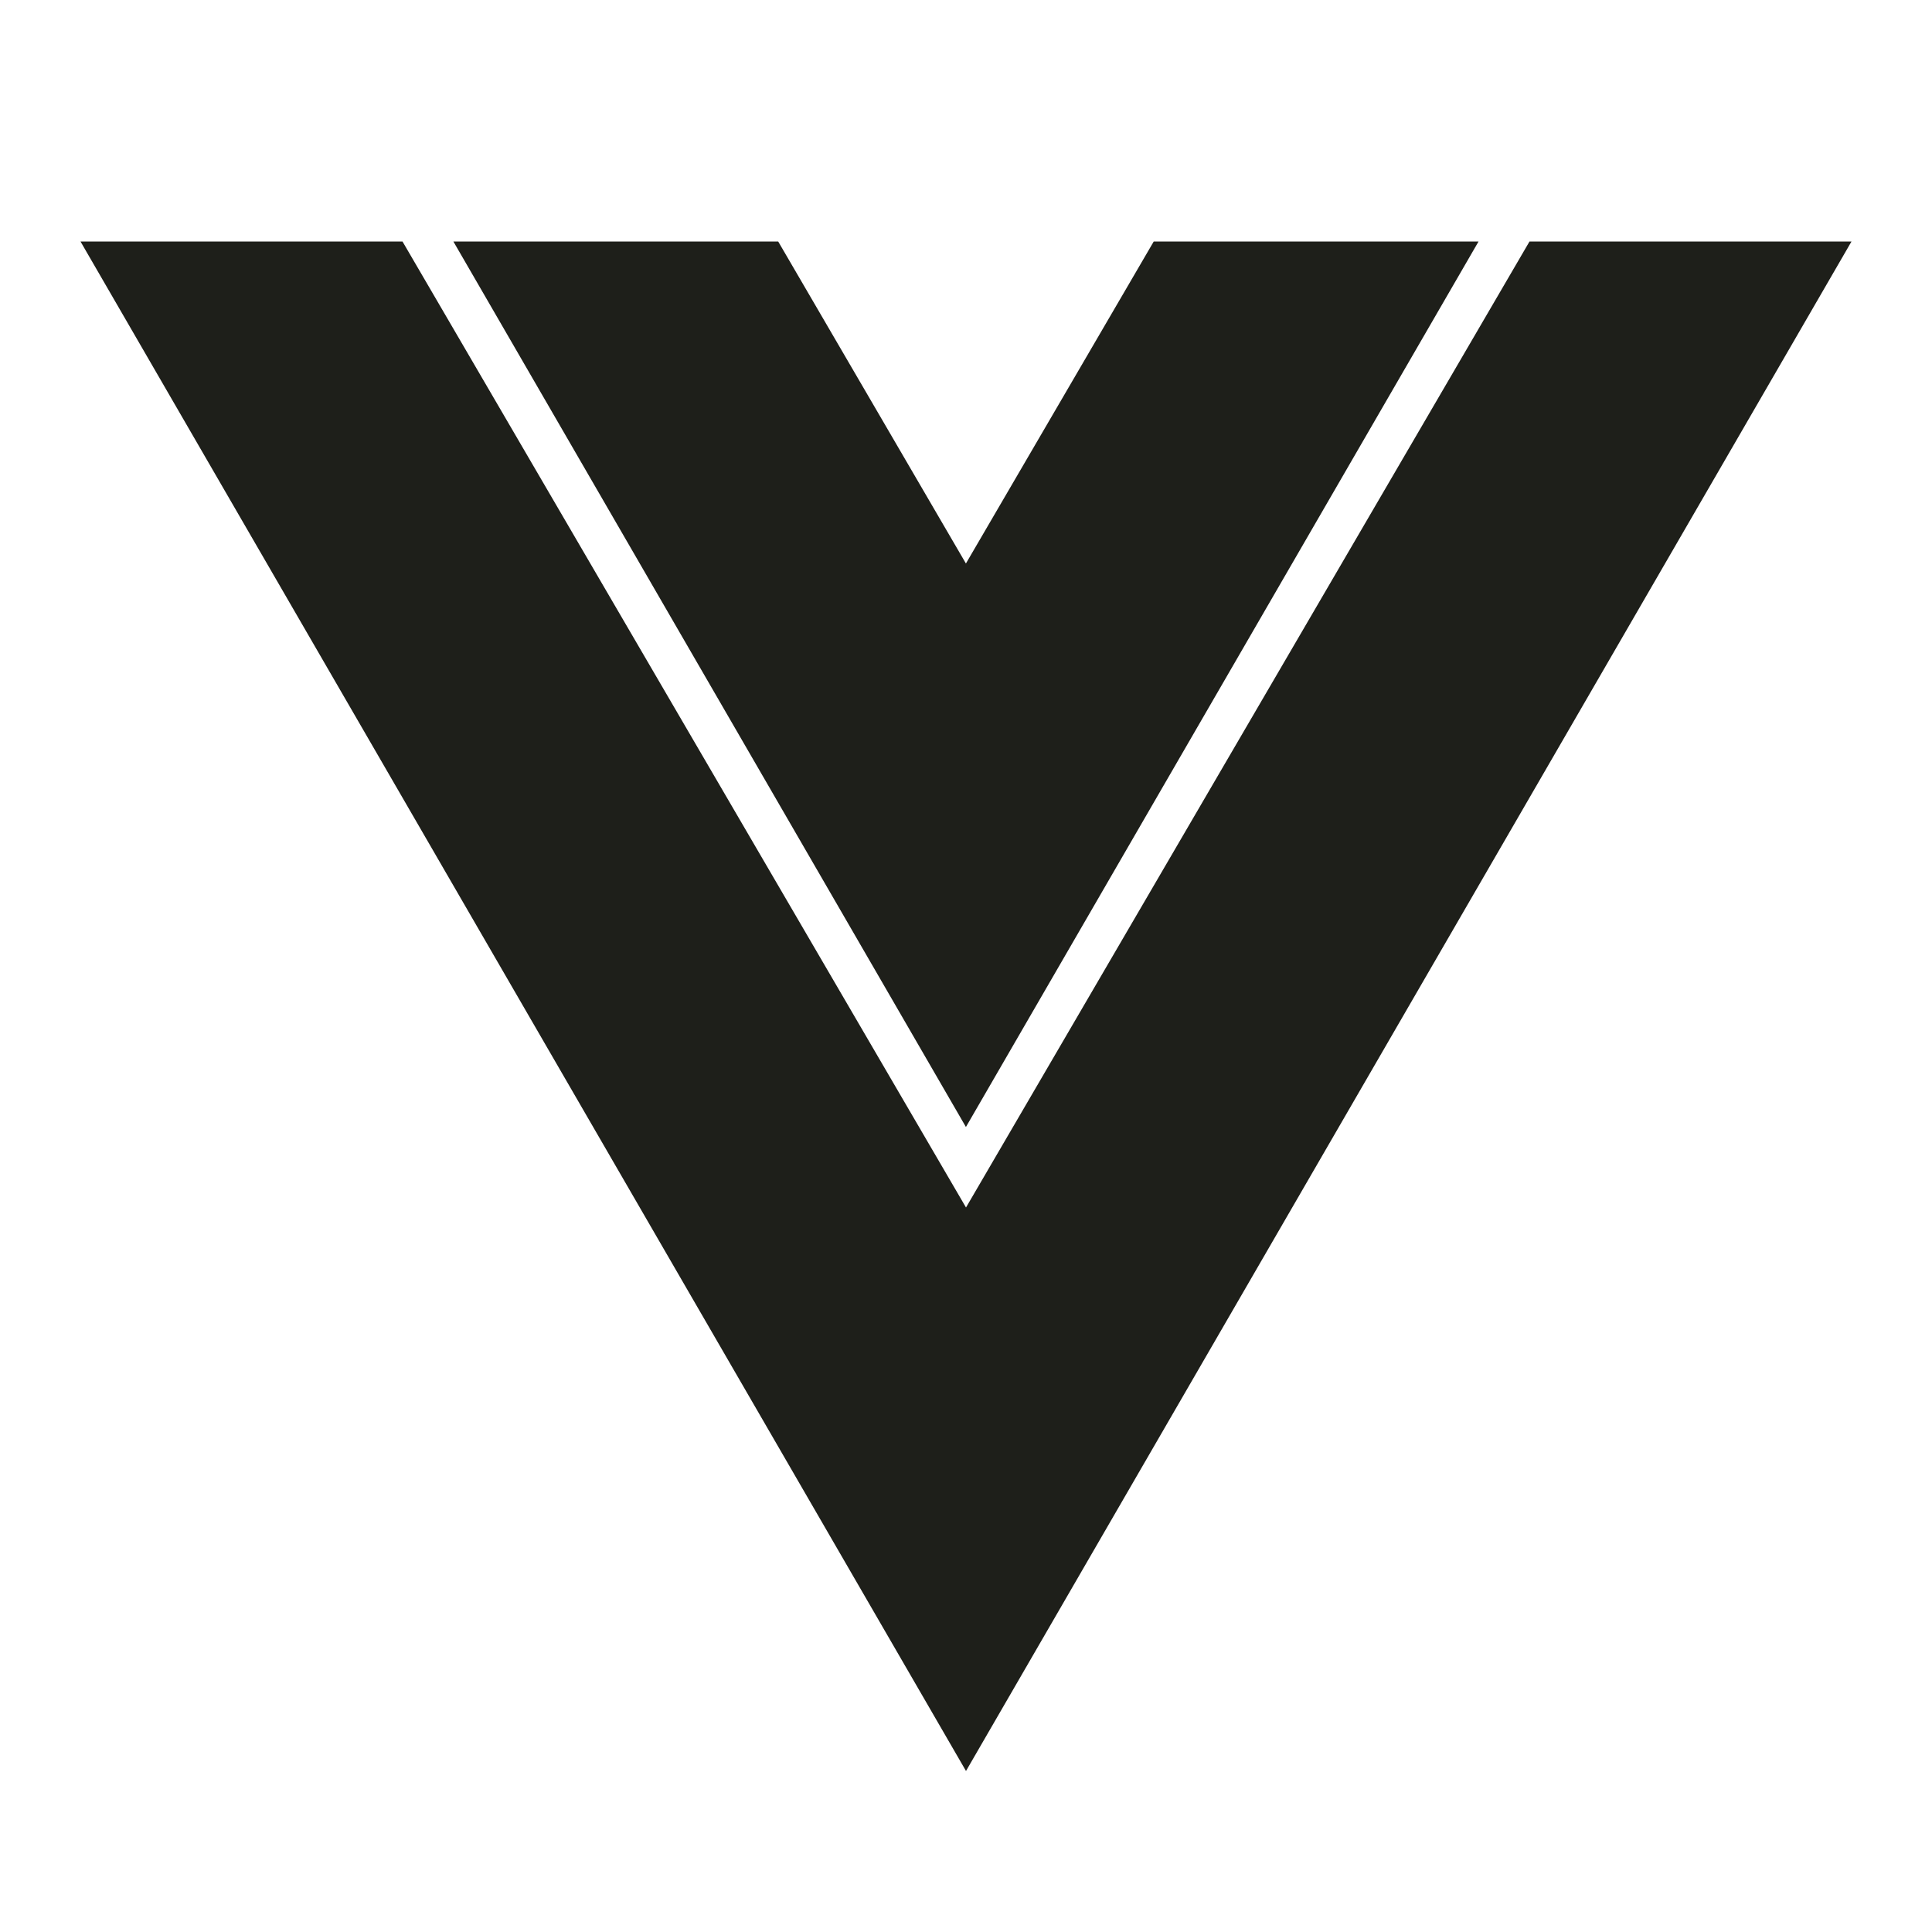
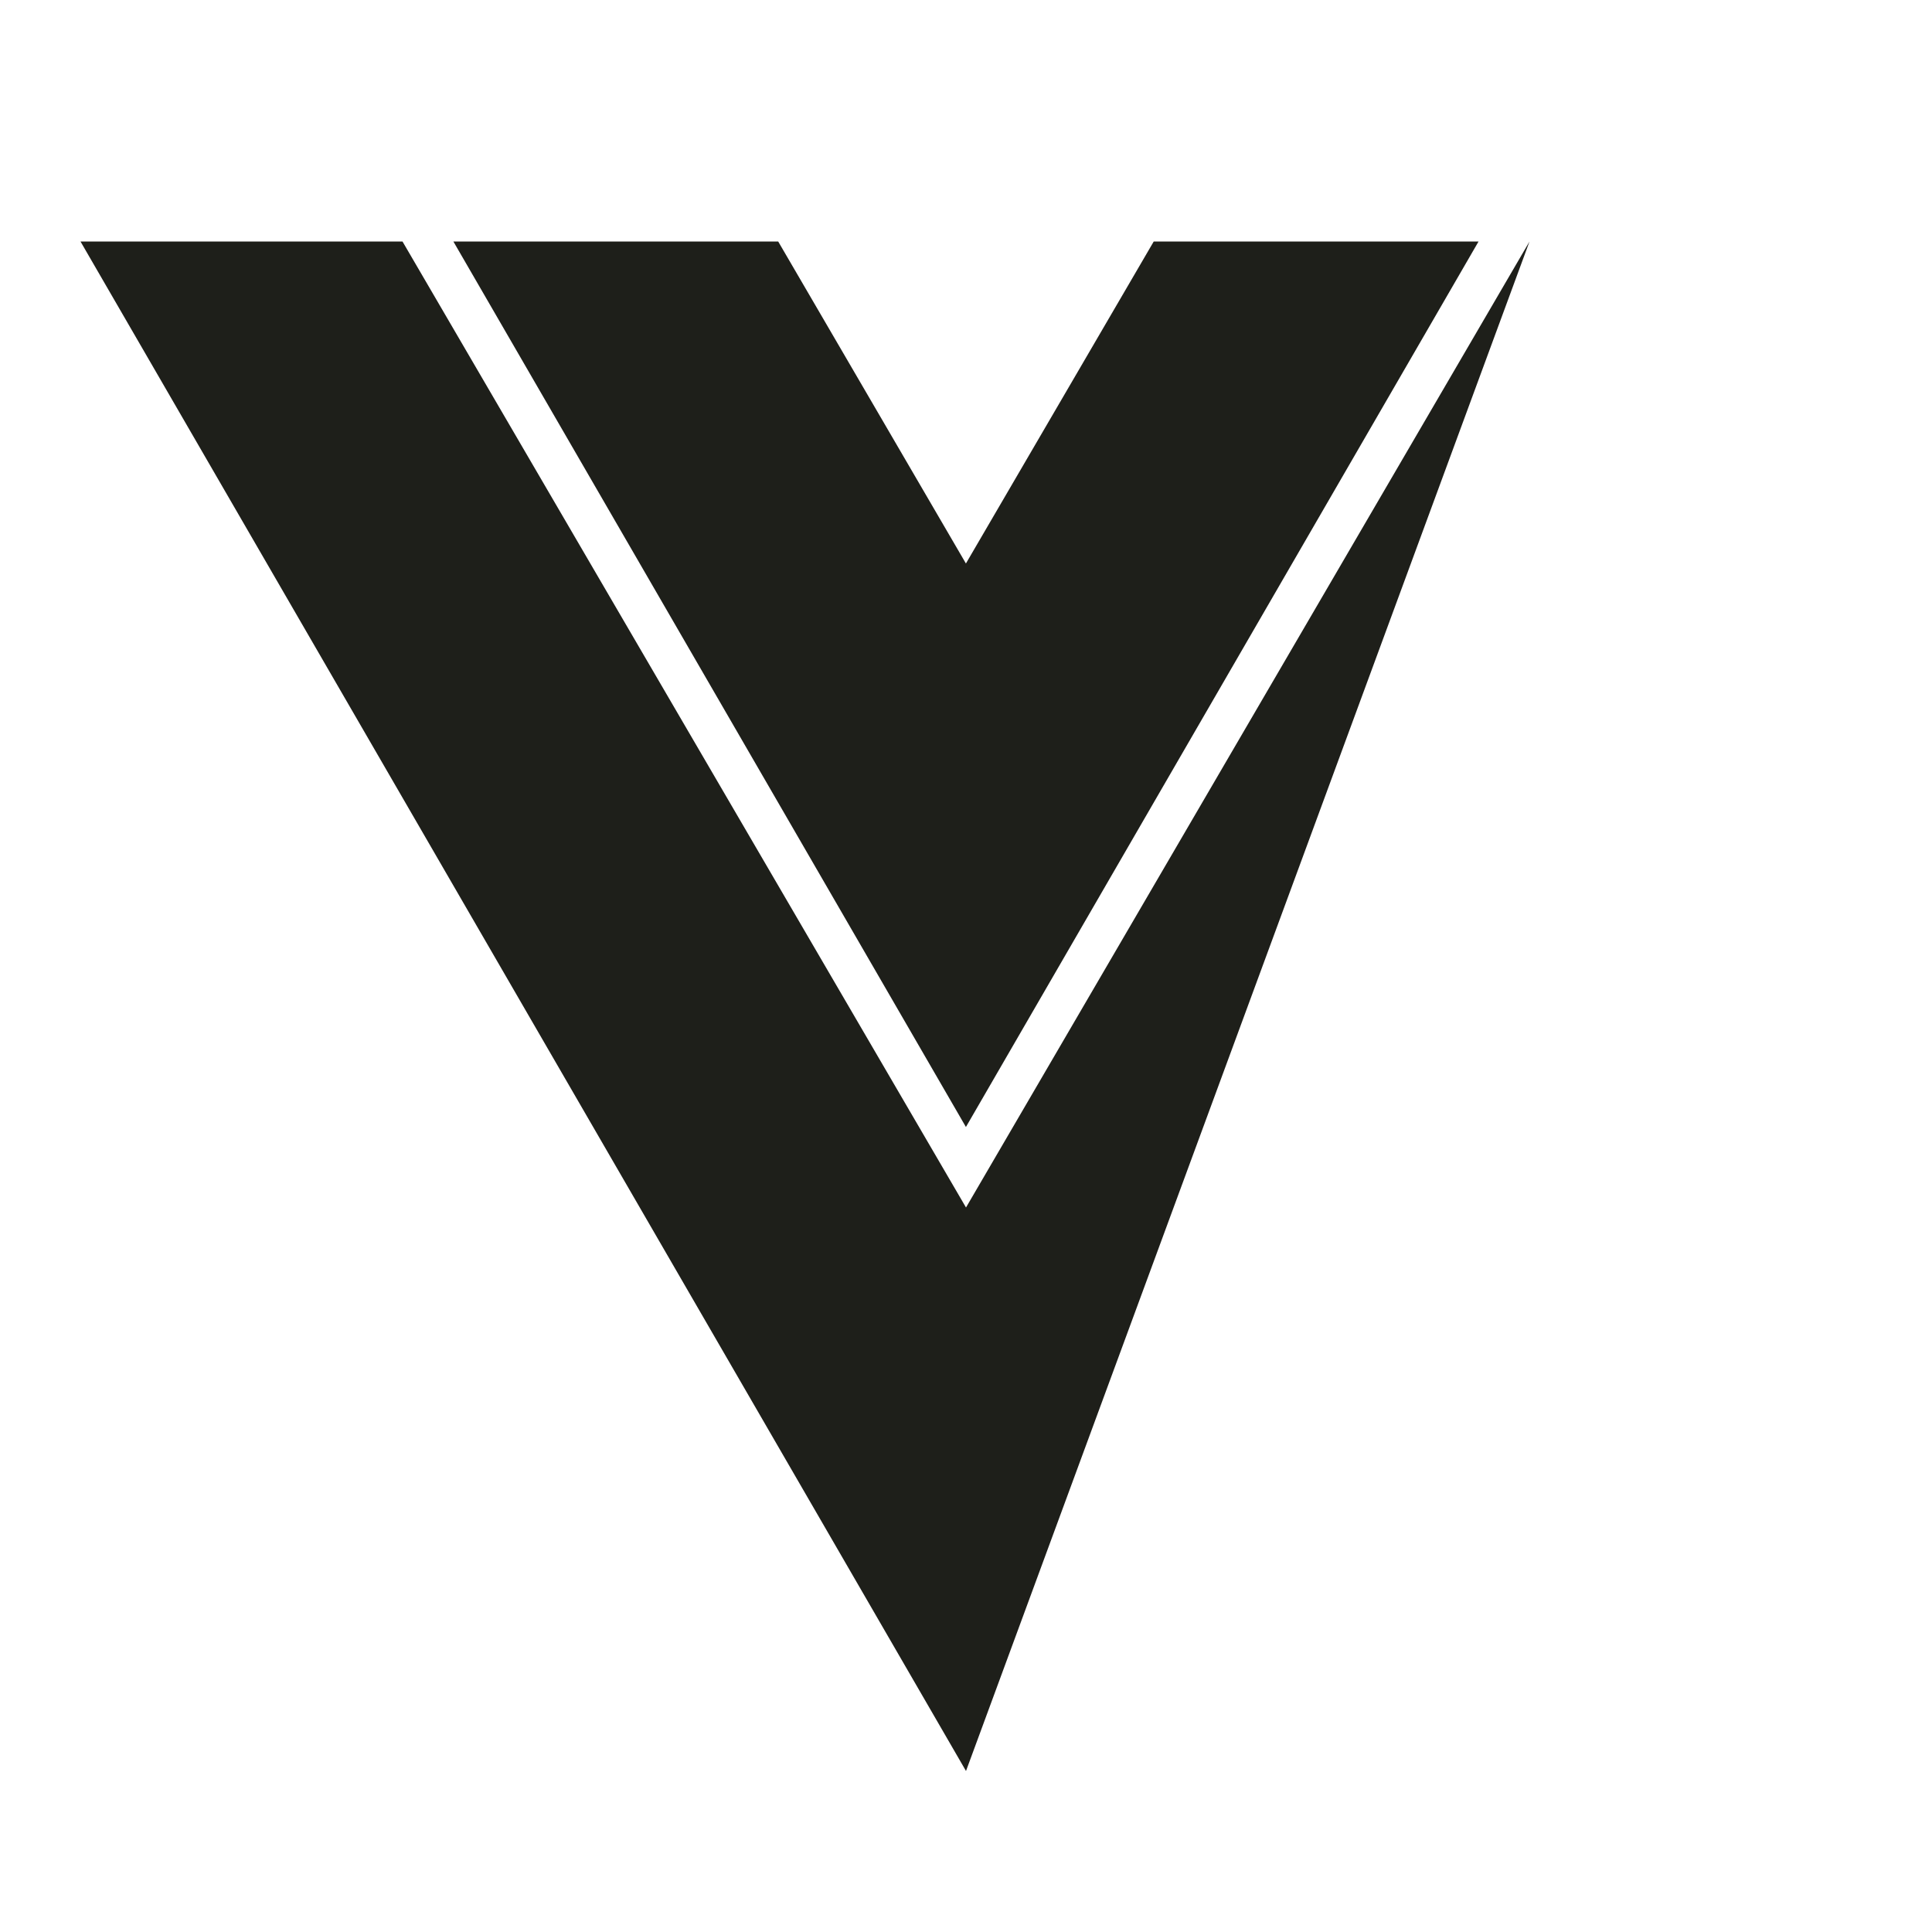
<svg xmlns="http://www.w3.org/2000/svg" width="24" height="24" viewBox="0 0 24 24" fill="none">
-   <path d="M1 3H5L12 15L19 3H23L12 22L1 3ZM9.667 3L11.999 7L14.332 3H18.367L11.999 14L5.632 3H9.667Z" fill="#1E1F1A" />
+   <path d="M1 3H5L12 15L19 3L12 22L1 3ZM9.667 3L11.999 7L14.332 3H18.367L11.999 14L5.632 3H9.667Z" fill="#1E1F1A" />
</svg>